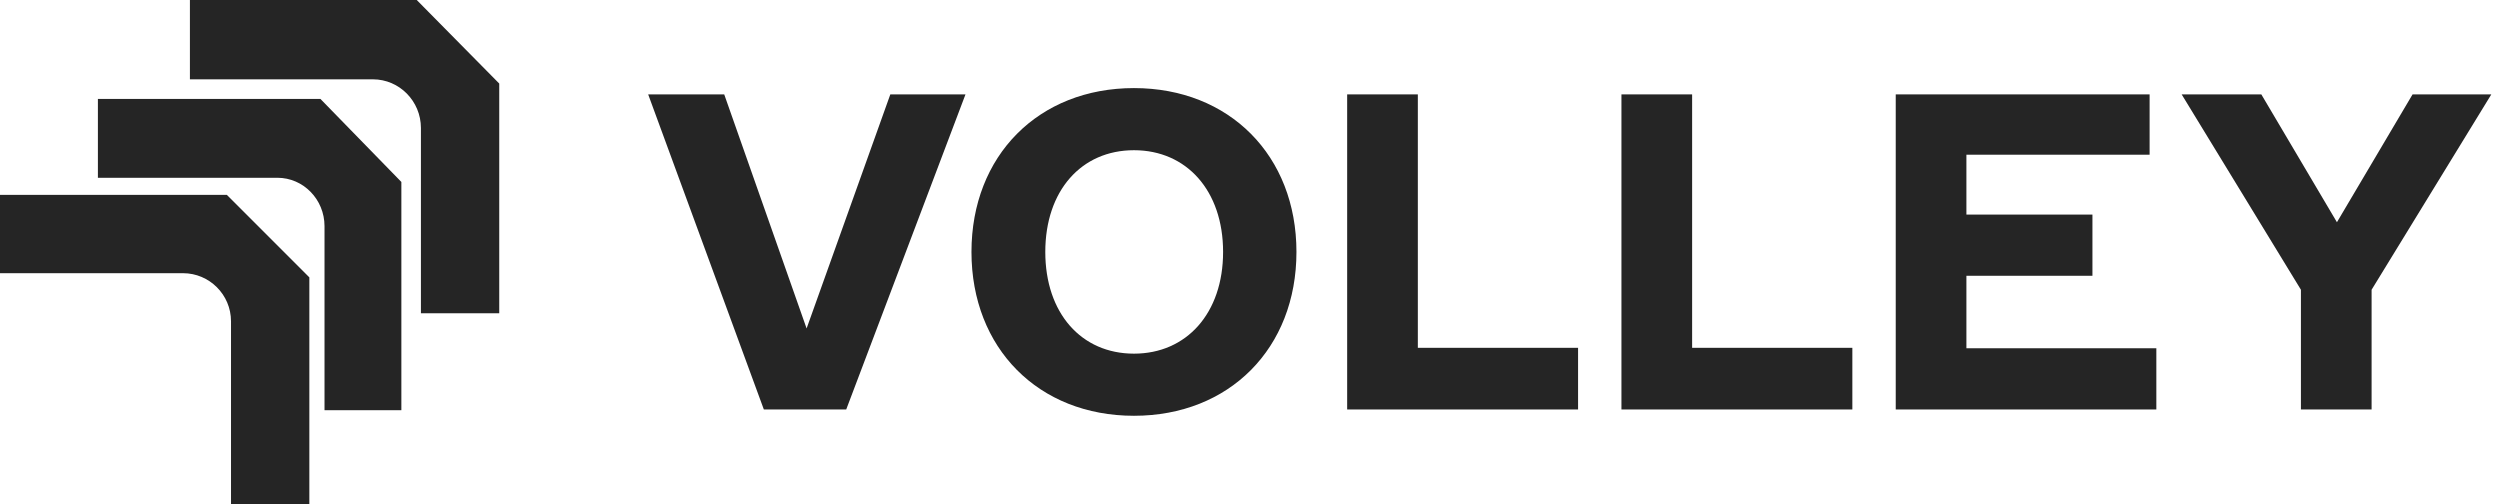
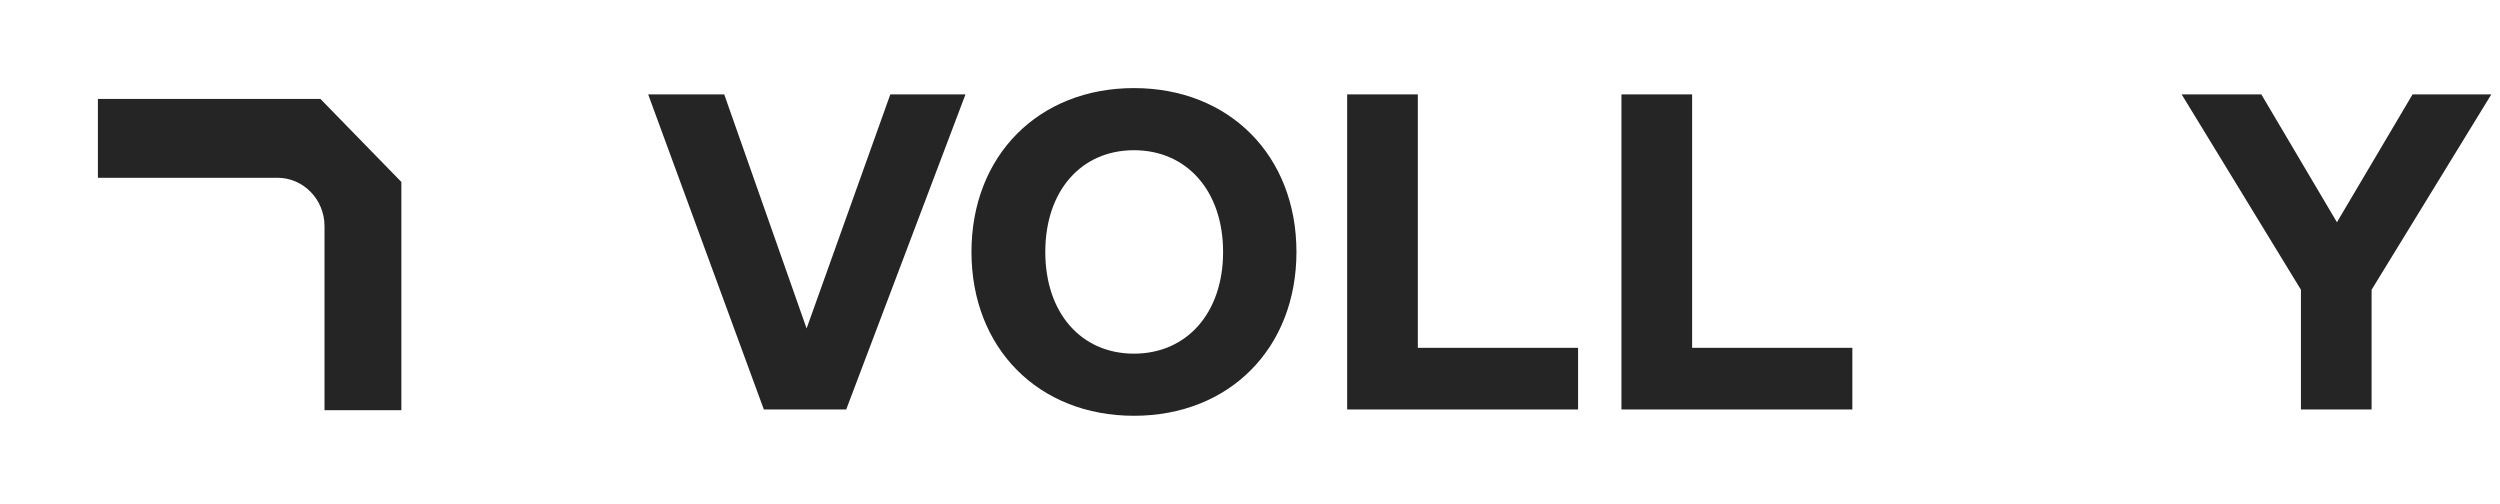
<svg xmlns="http://www.w3.org/2000/svg" fill="none" viewBox="0 0 119 24" height="24" width="119">
-   <path fill="#252525" d="M10.797 9.275H0V13.004H8.711C9.97 13.004 10.994 14.029 10.996 15.289V24H14.725V13.203L10.797 9.275Z" />
  <path fill="#252525" d="M15.252 4.709H4.66V8.462H13.206C14.44 8.462 15.445 9.493 15.447 10.761V19.527H19.105V8.661L15.252 4.709Z" />
-   <path fill="#252525" d="M23.764 14.911V3.977L19.837 -1.52588e-05H9.04V3.776H17.751C19.01 3.776 20.034 4.814 20.036 6.09V14.911H23.764Z" />
  <path fill="#252525" d="M36.359 19.491L30.853 4.493H34.473L38.394 15.634L42.379 4.493H45.957L40.28 19.491H36.359Z" />
  <path fill="#252525" d="M53.977 19.791C49.434 19.791 46.242 16.577 46.242 11.992C46.242 7.407 49.434 4.193 53.977 4.193C58.519 4.193 61.711 7.407 61.711 11.992C61.711 16.577 58.519 19.791 53.977 19.791ZM53.977 16.834C56.483 16.834 58.219 14.906 58.219 11.992C58.219 9.078 56.483 7.15 53.977 7.15C51.47 7.15 49.756 9.078 49.756 11.992C49.756 14.906 51.47 16.834 53.977 16.834Z" />
  <path fill="#252525" d="M64.125 19.491V4.493H67.489V16.556H75.116V19.491H64.125Z" />
  <path fill="#252525" d="M77.181 19.491V4.493H80.545V16.556H88.172V19.491H77.181Z" />
-   <path fill="#252525" d="M90.237 19.491V4.493H102.321V7.364H93.601V10.214H99.6V13.127H93.601V16.577H102.642V19.491H90.237Z" />
  <path fill="#252525" d="M109.524 19.491V13.792L103.847 4.493H107.639L111.238 10.578L114.838 4.493H118.587L112.888 13.792V19.491H109.524Z" />
</svg>